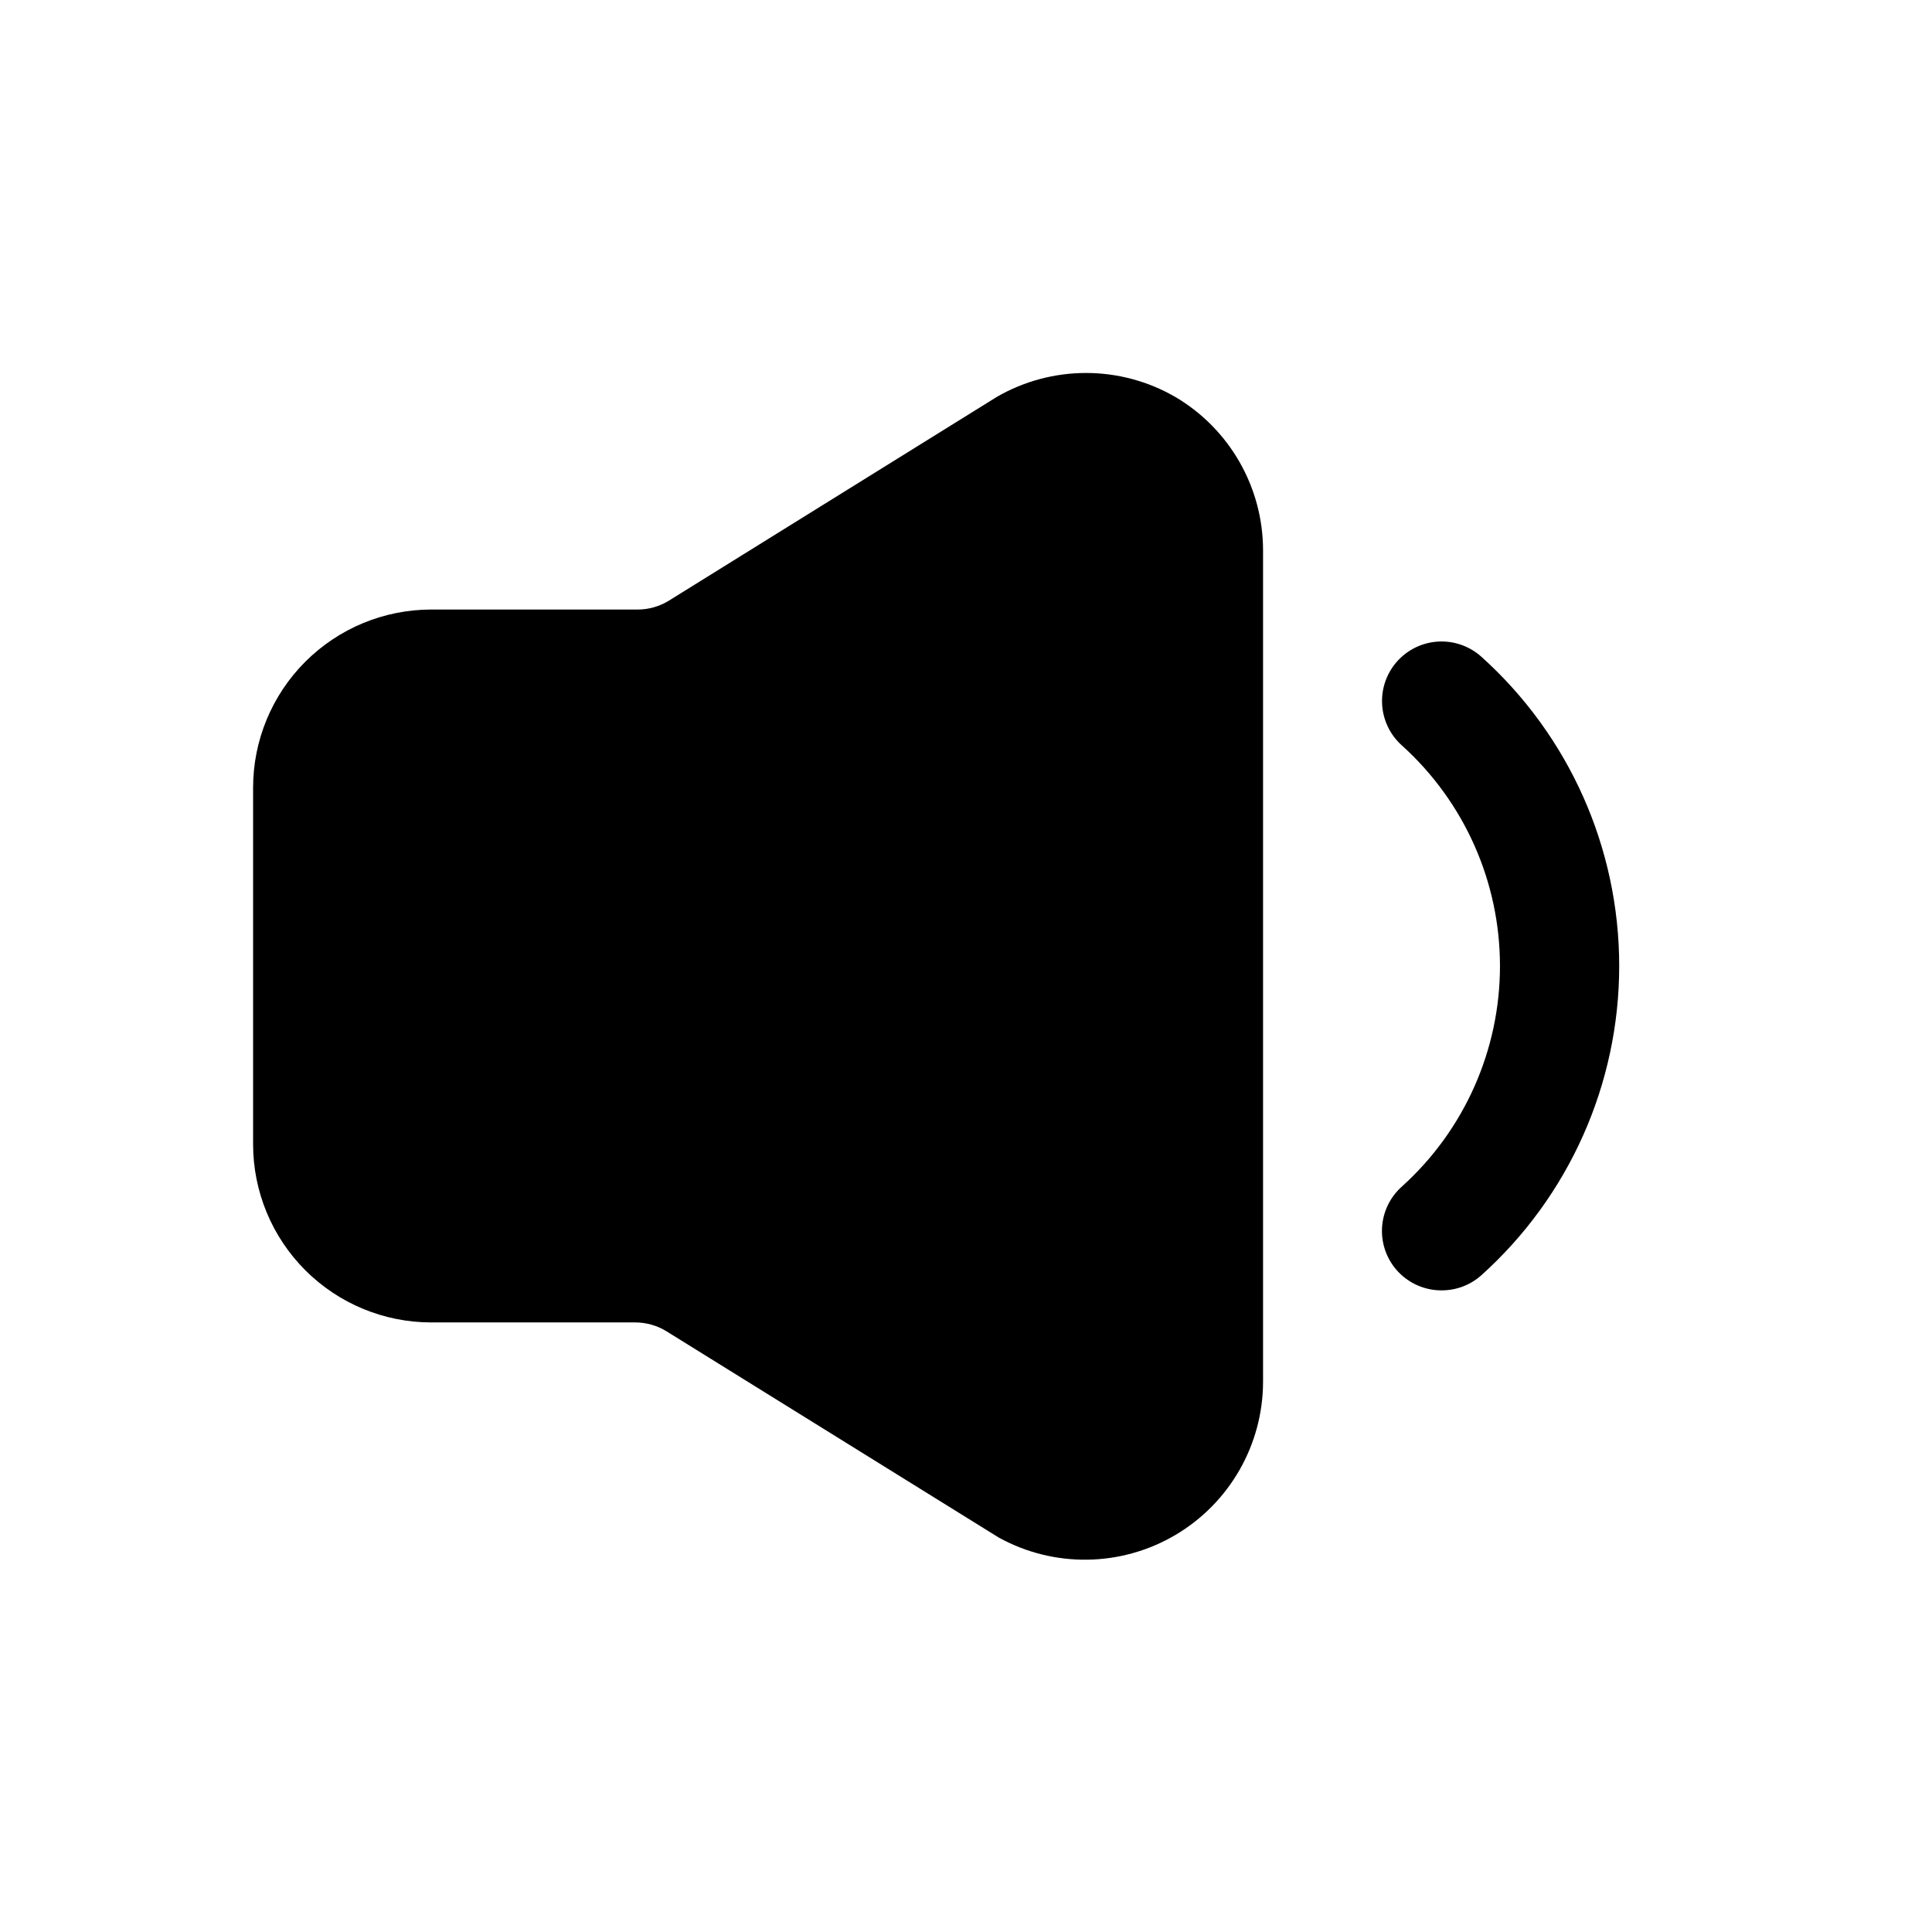
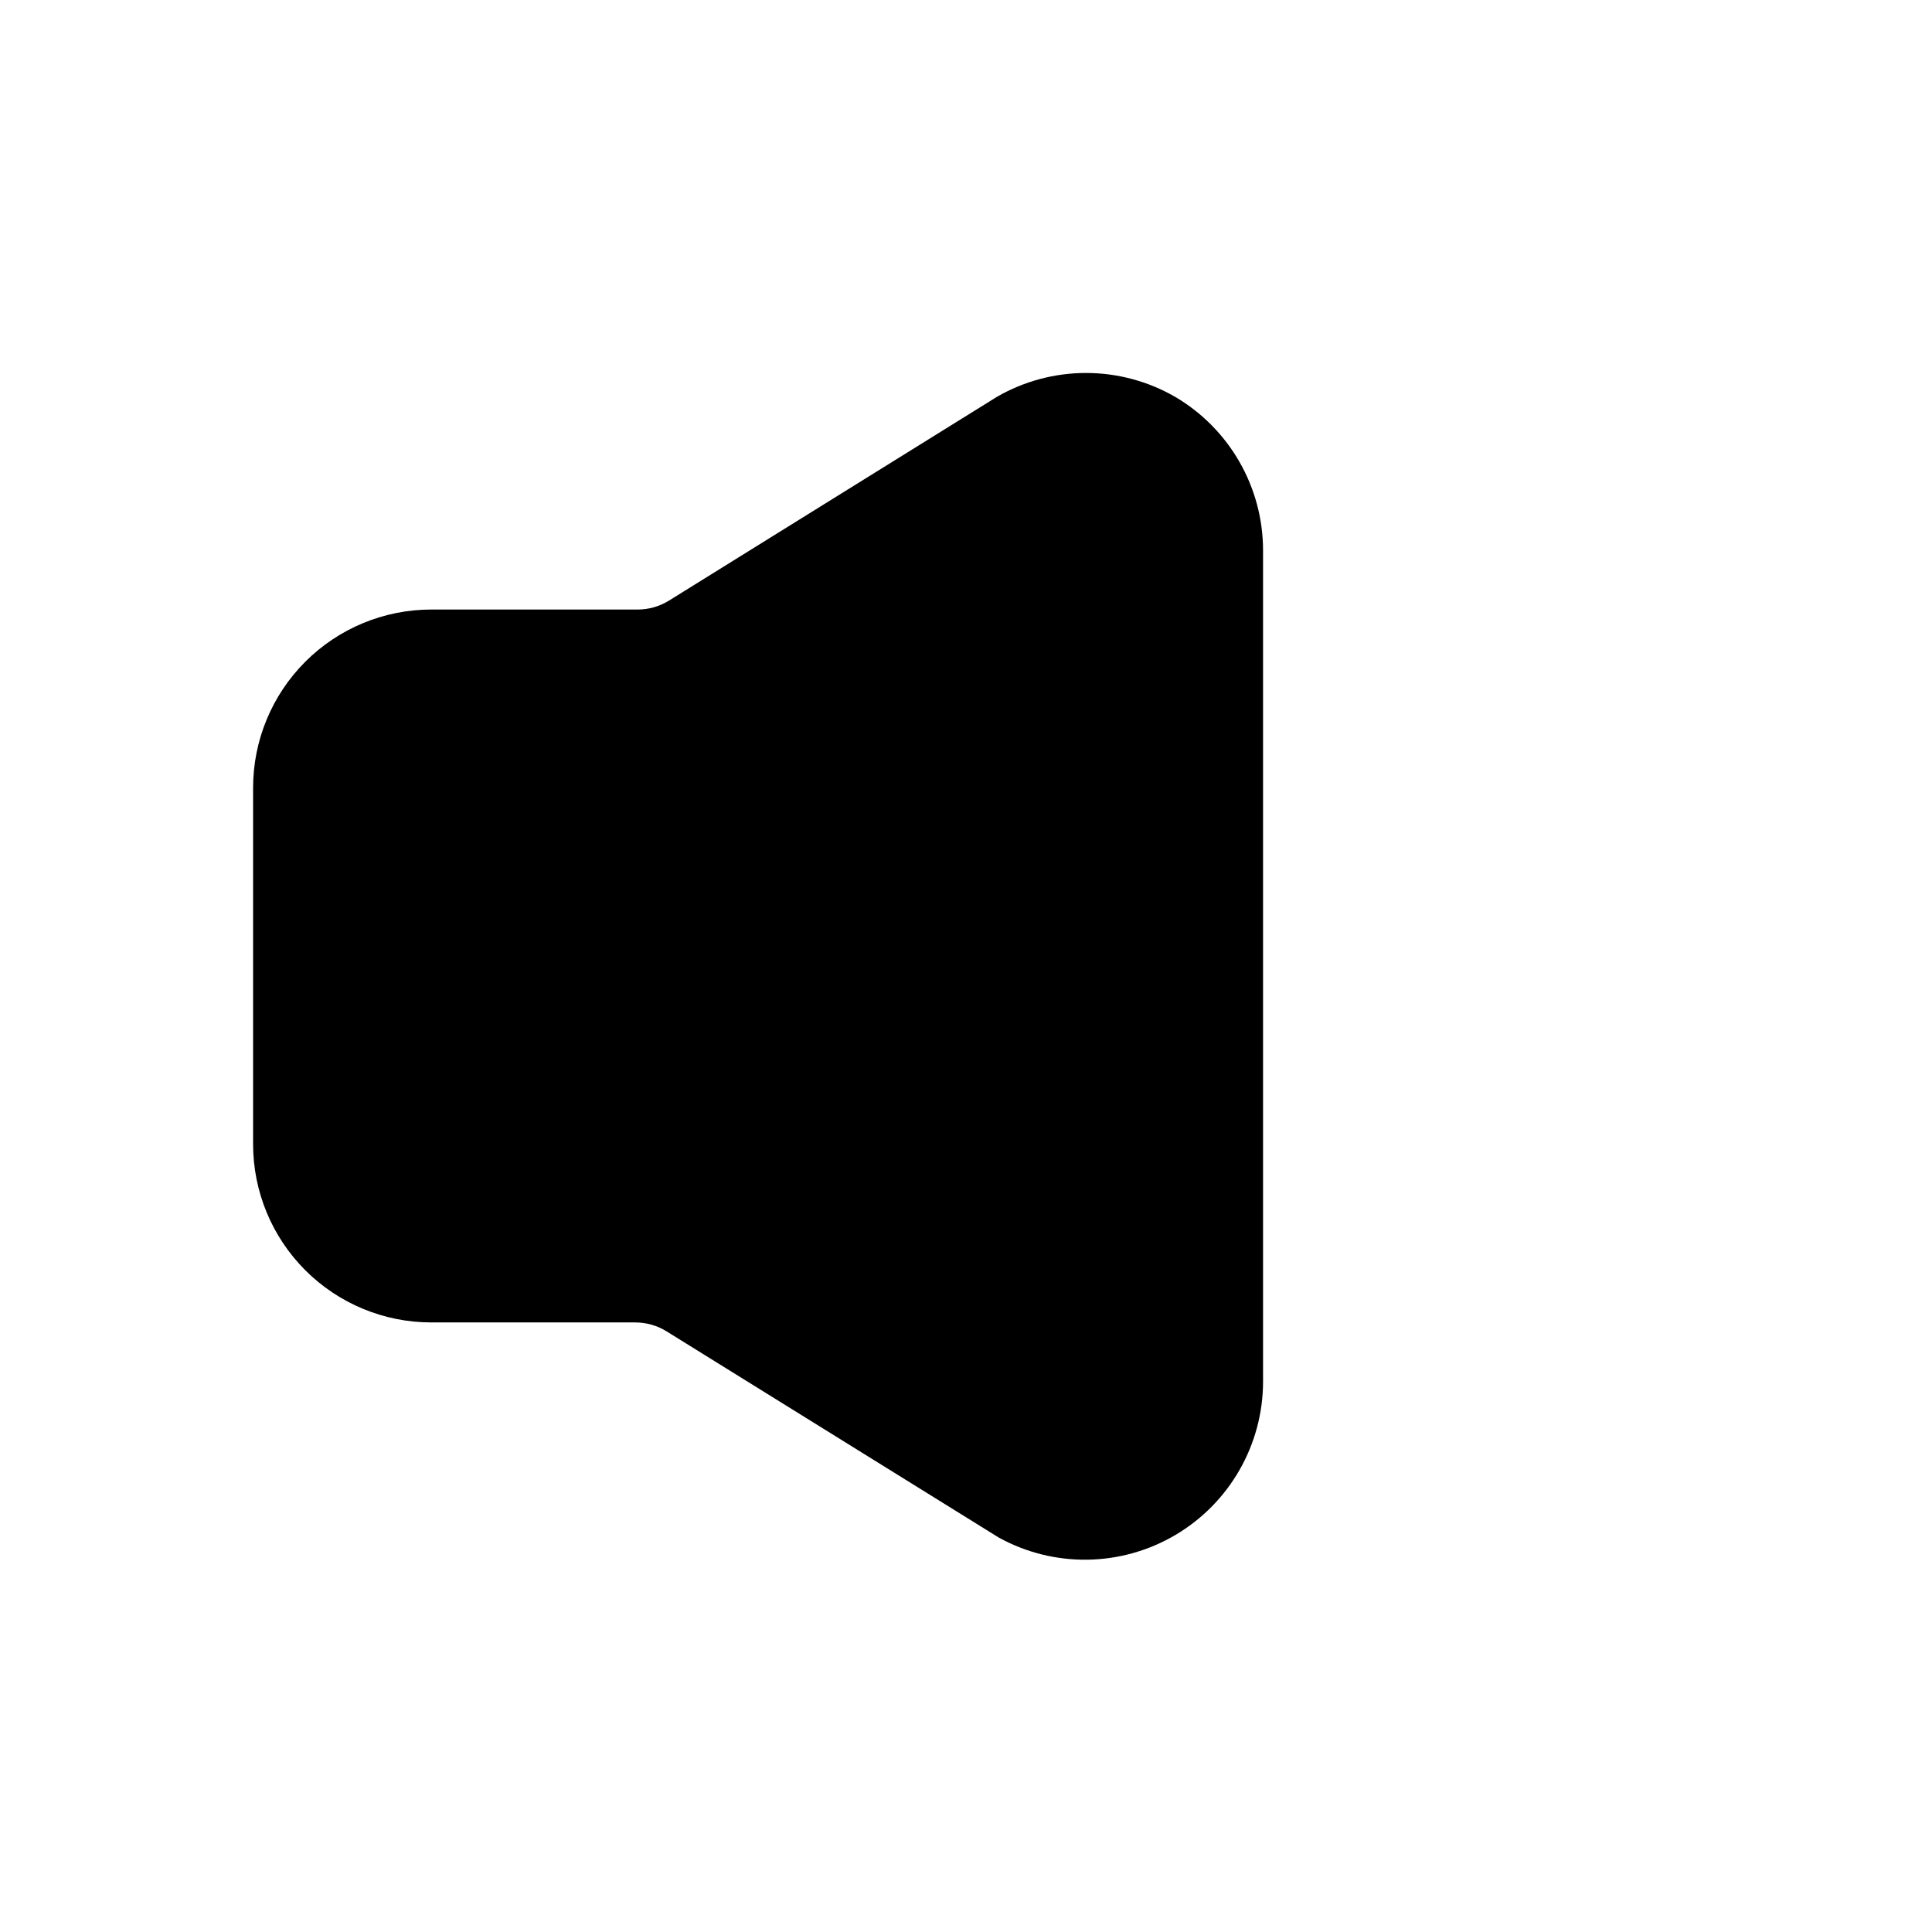
<svg xmlns="http://www.w3.org/2000/svg" fill="#000000" width="800px" height="800px" version="1.1" viewBox="144 144 512 512">
  <g>
    <path d="m455.42 249.17c-7.18-4.148-15.324-6.328-23.617-6.328-8.289 0-16.434 2.18-23.617 6.328l-86.906 54c-2.504 1.555-5.394 2.371-8.344 2.363h-54.633c-12.527 0-24.539 4.977-33.398 13.832-8.855 8.859-13.832 20.871-13.832 33.398v94.465c0 12.527 4.977 24.539 13.832 33.398 8.859 8.859 20.871 13.832 33.398 13.832h54.004c2.945-0.008 5.84 0.812 8.344 2.363l88.008 54.633c14.617 8.07 32.406 7.824 46.793-0.648 14.387-8.469 23.234-23.906 23.27-40.602v-220.42c-0.035-16.707-8.895-32.152-23.301-40.617z" />
-     <path d="m525.95 485.96c-4.285-0.008-8.383-1.762-11.348-4.856-2.965-3.098-4.539-7.269-4.359-11.555 0.184-4.281 2.102-8.305 5.316-11.141 16.52-14.926 25.949-36.148 25.949-58.41 0-22.266-9.43-43.488-25.949-58.41-3.129-2.777-5.031-6.688-5.281-10.863-0.25-4.18 1.168-8.285 3.945-11.418 2.777-3.129 6.684-5.031 10.859-5.281 4.18-0.25 8.285 1.168 11.418 3.945 23.297 20.902 36.605 50.727 36.605 82.027 0 31.297-13.309 61.121-36.605 82.023-2.91 2.57-6.668 3.969-10.551 3.938z" />
  </g>
</svg>